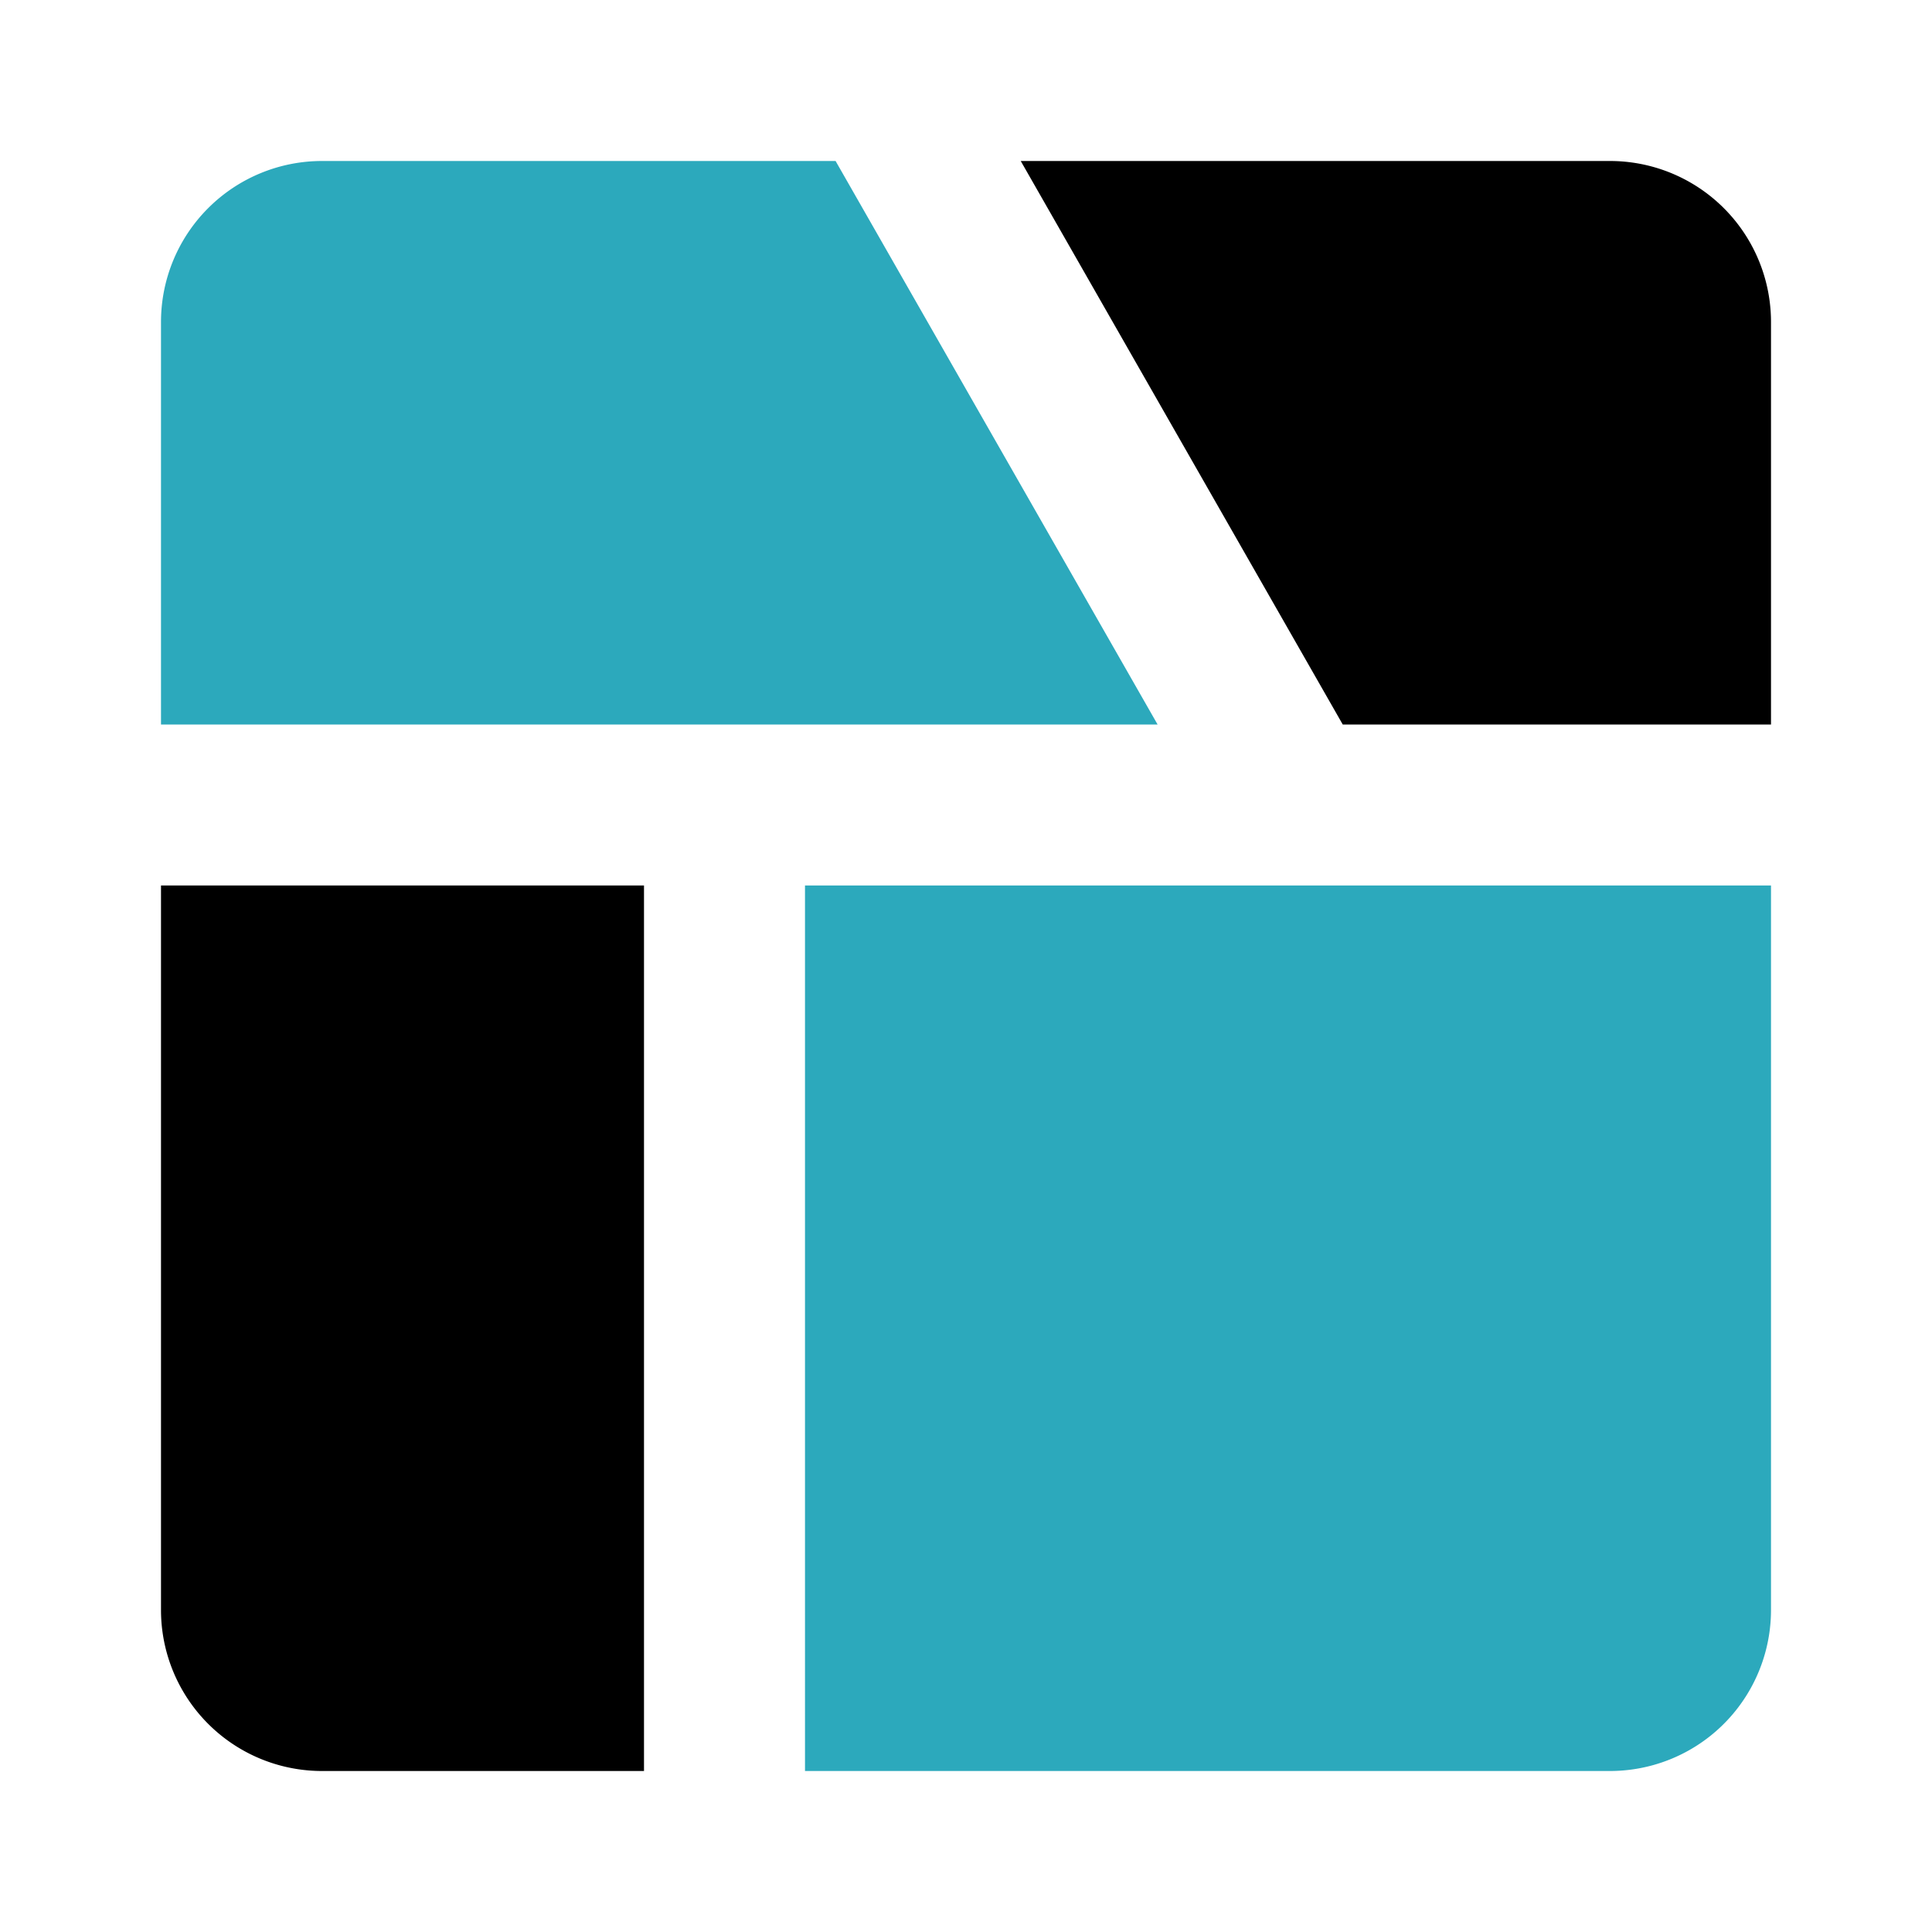
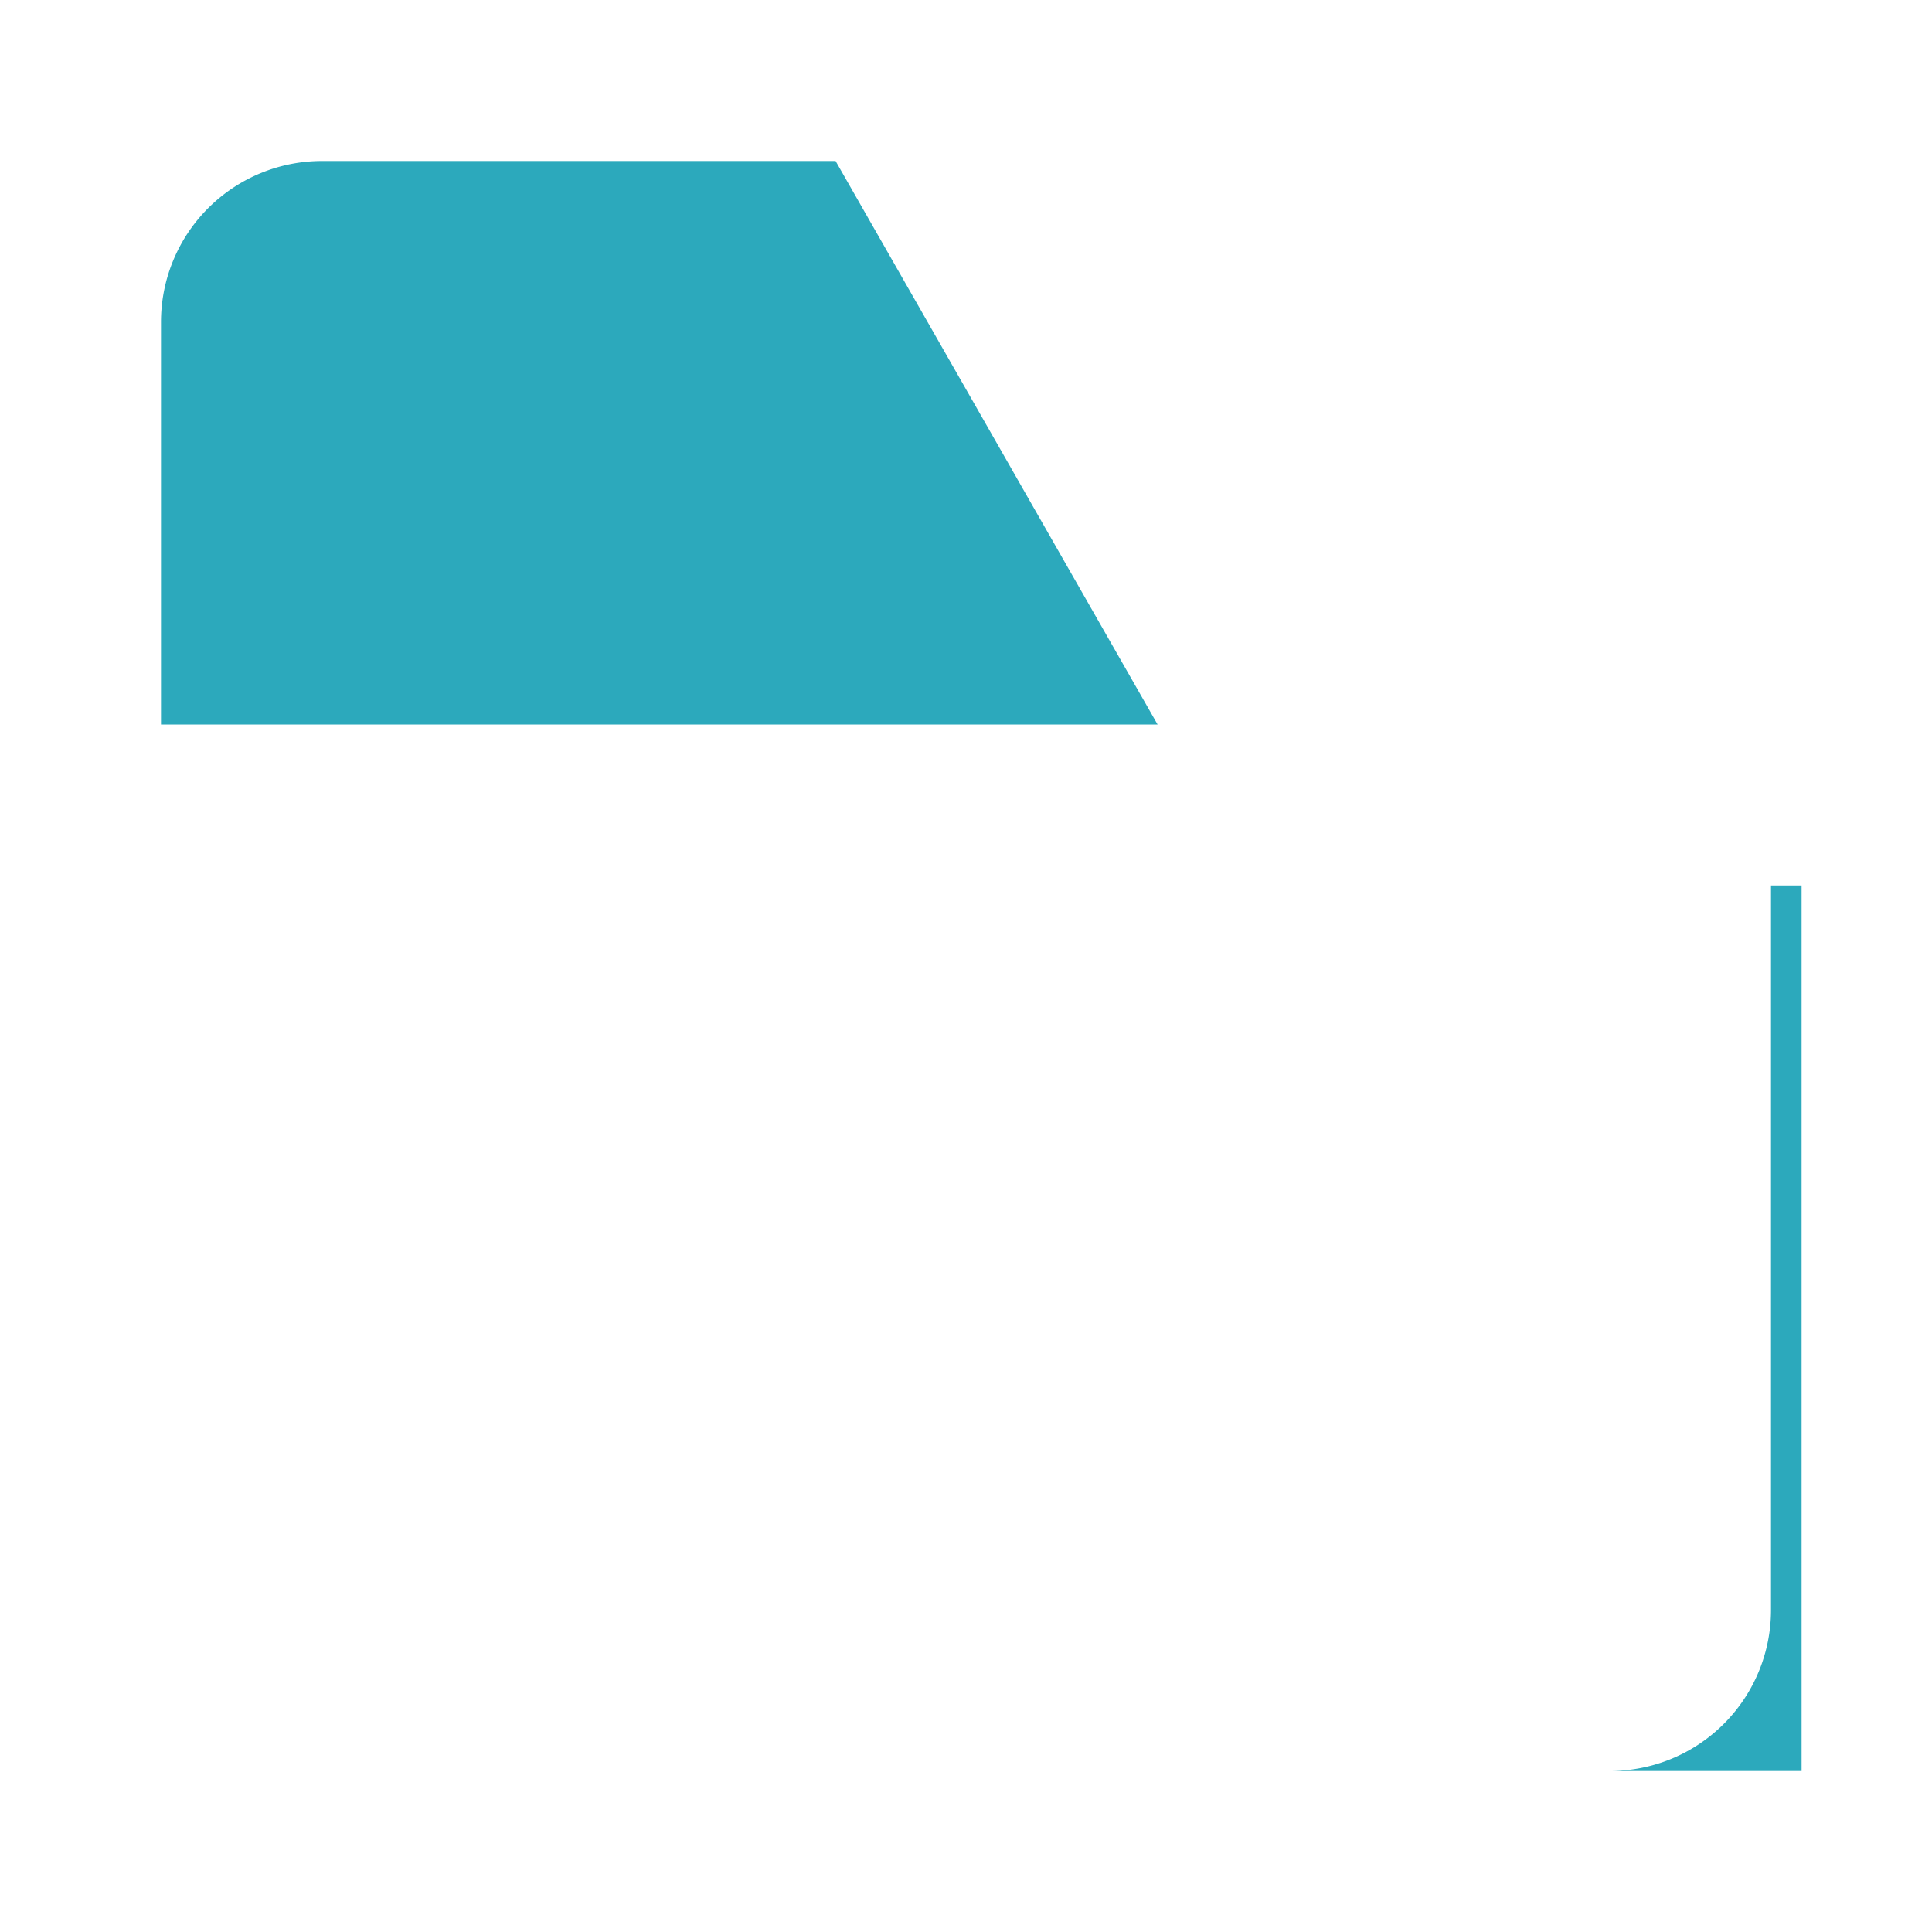
<svg xmlns="http://www.w3.org/2000/svg" fill="#000000" width="800px" height="800px" viewBox="0 0 24 24" id="map" data-name="Flat Color" class="icon flat-color">
-   <path id="secondary" d="M2,9V4A2,2,0,0,1,4,2h6.38l4,7Zm8,2V22H20a2,2,0,0,0,2-2V11Z" style="fill: rgb(44, 169, 188);" />
-   <path id="primary" d="M12.68,2H20a2,2,0,0,1,2,2V9H16.68ZM8,11H2v9a2,2,0,0,0,2,2H8Z" style="fill: rgb(0, 0, 0);" />
+   <path id="secondary" d="M2,9V4A2,2,0,0,1,4,2h6.38l4,7m8,2V22H20a2,2,0,0,0,2-2V11Z" style="fill: rgb(44, 169, 188);" />
</svg>